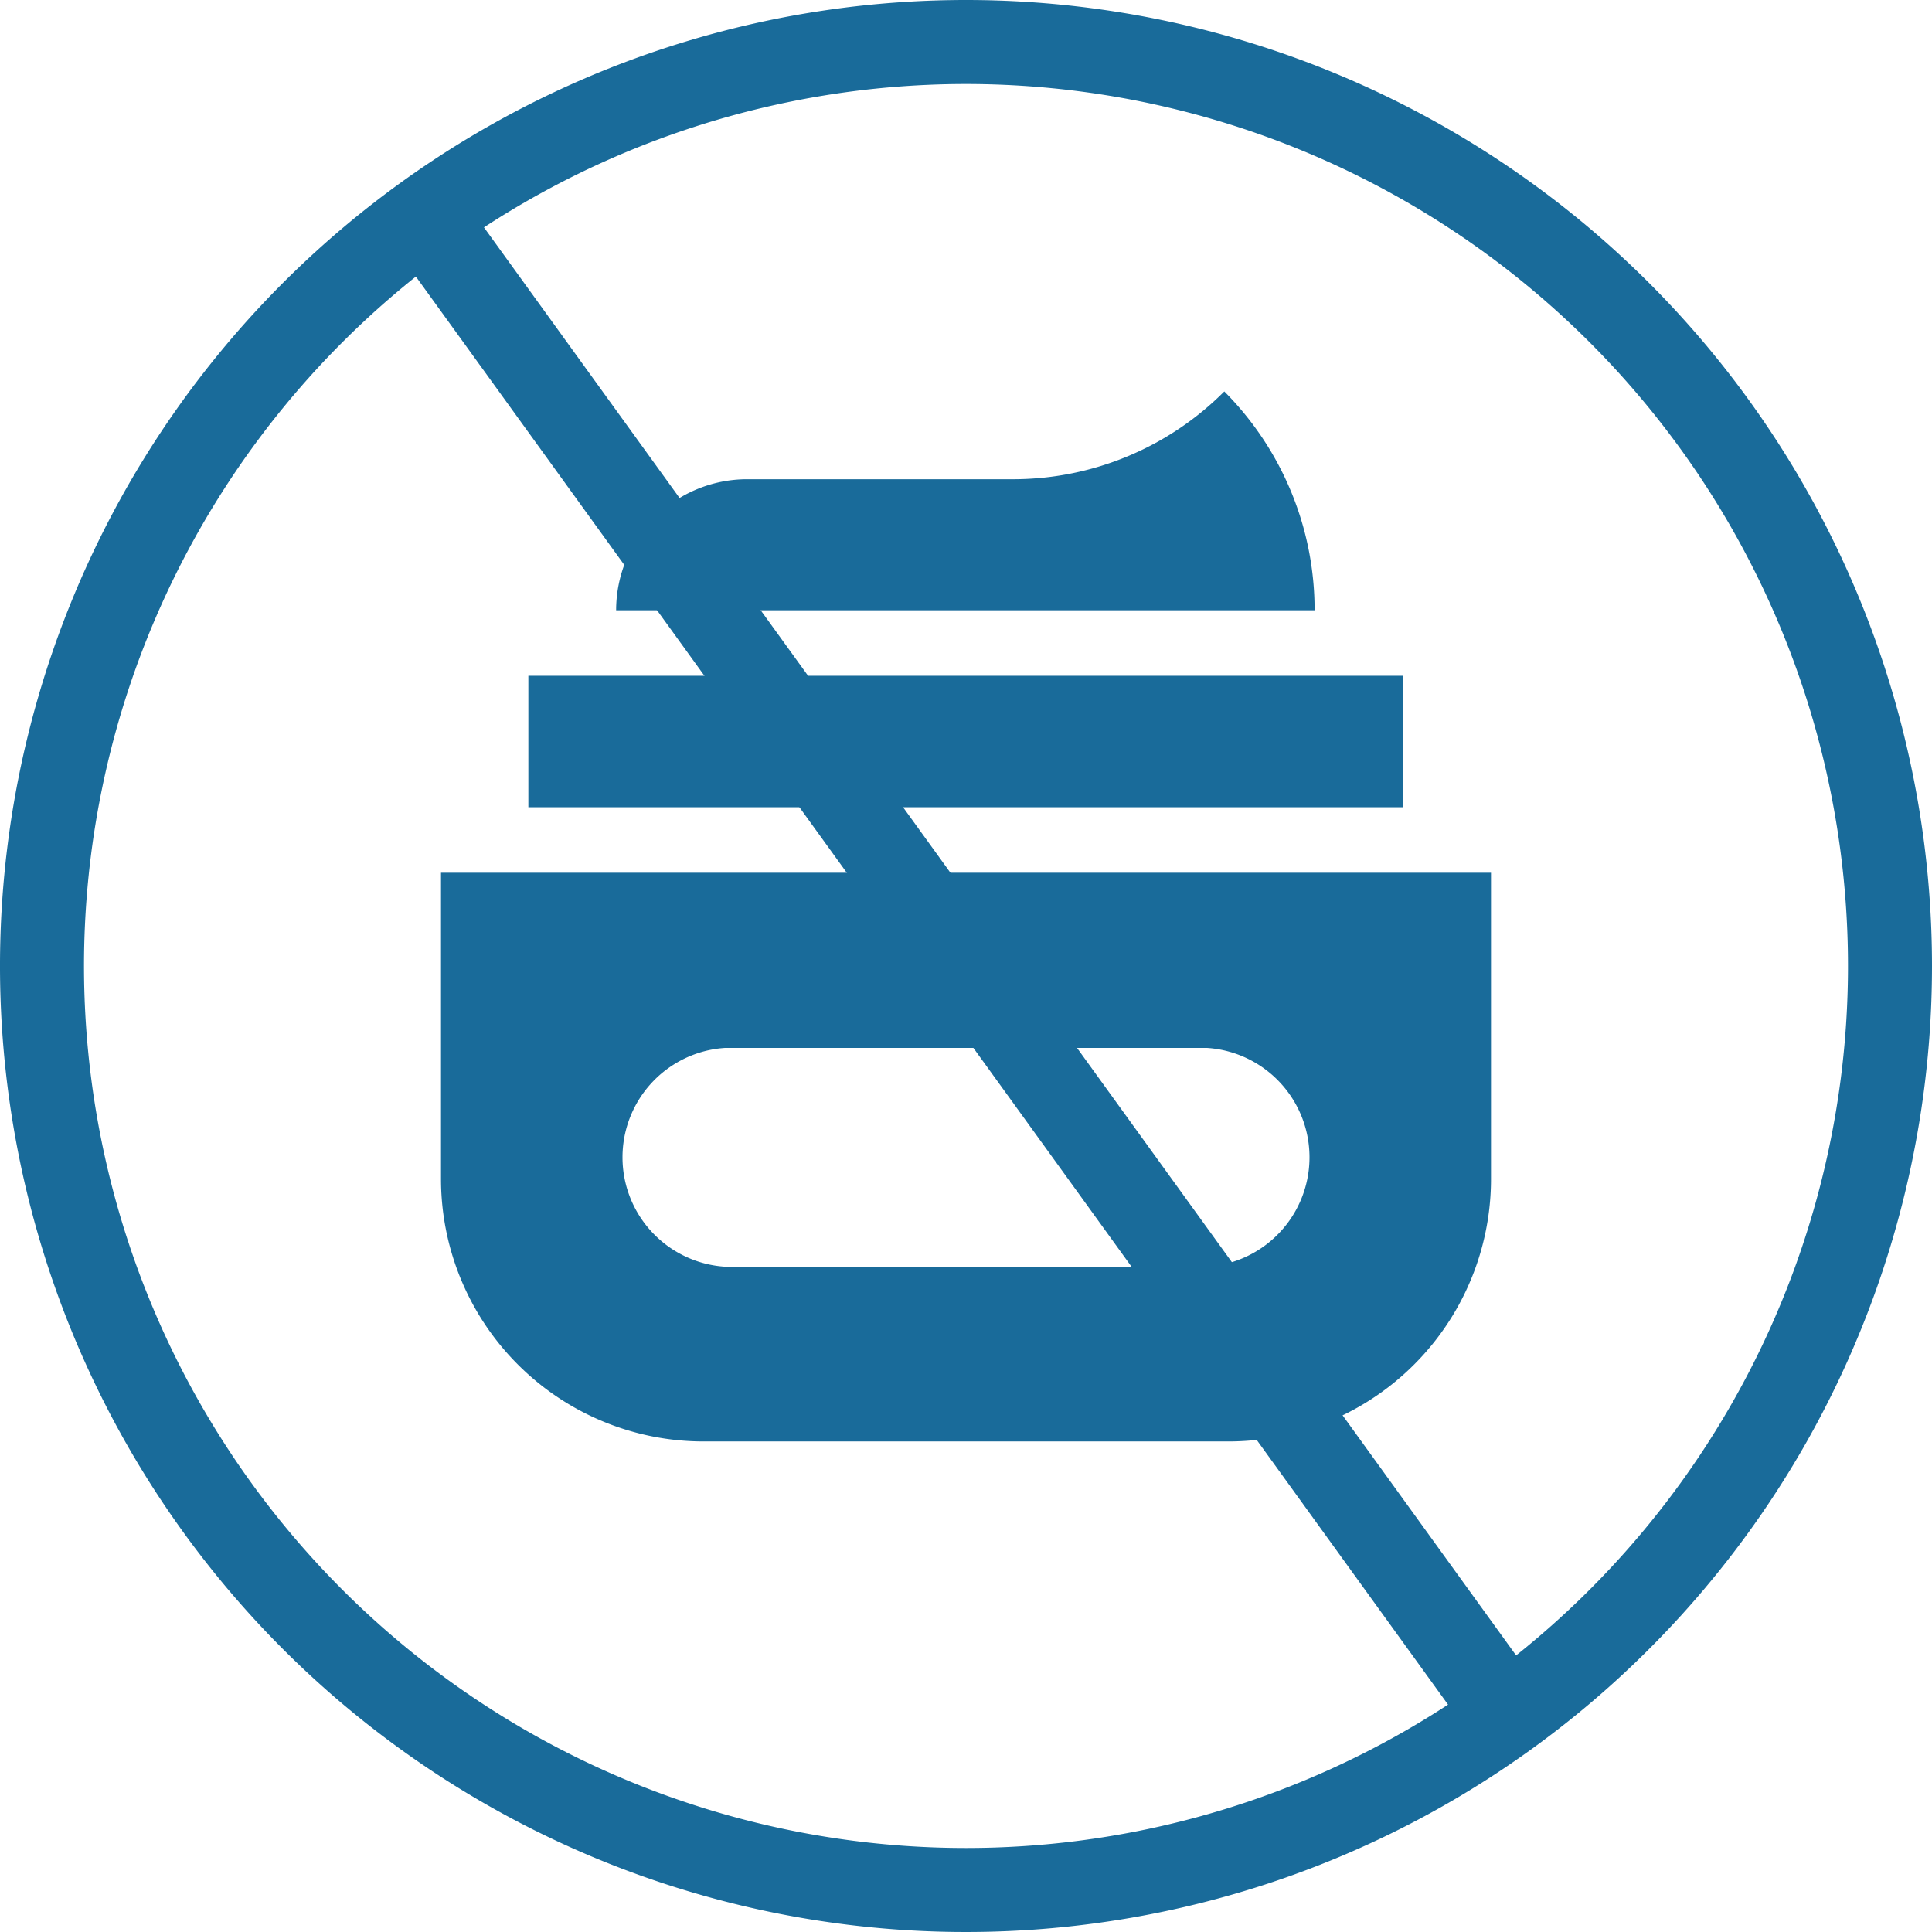
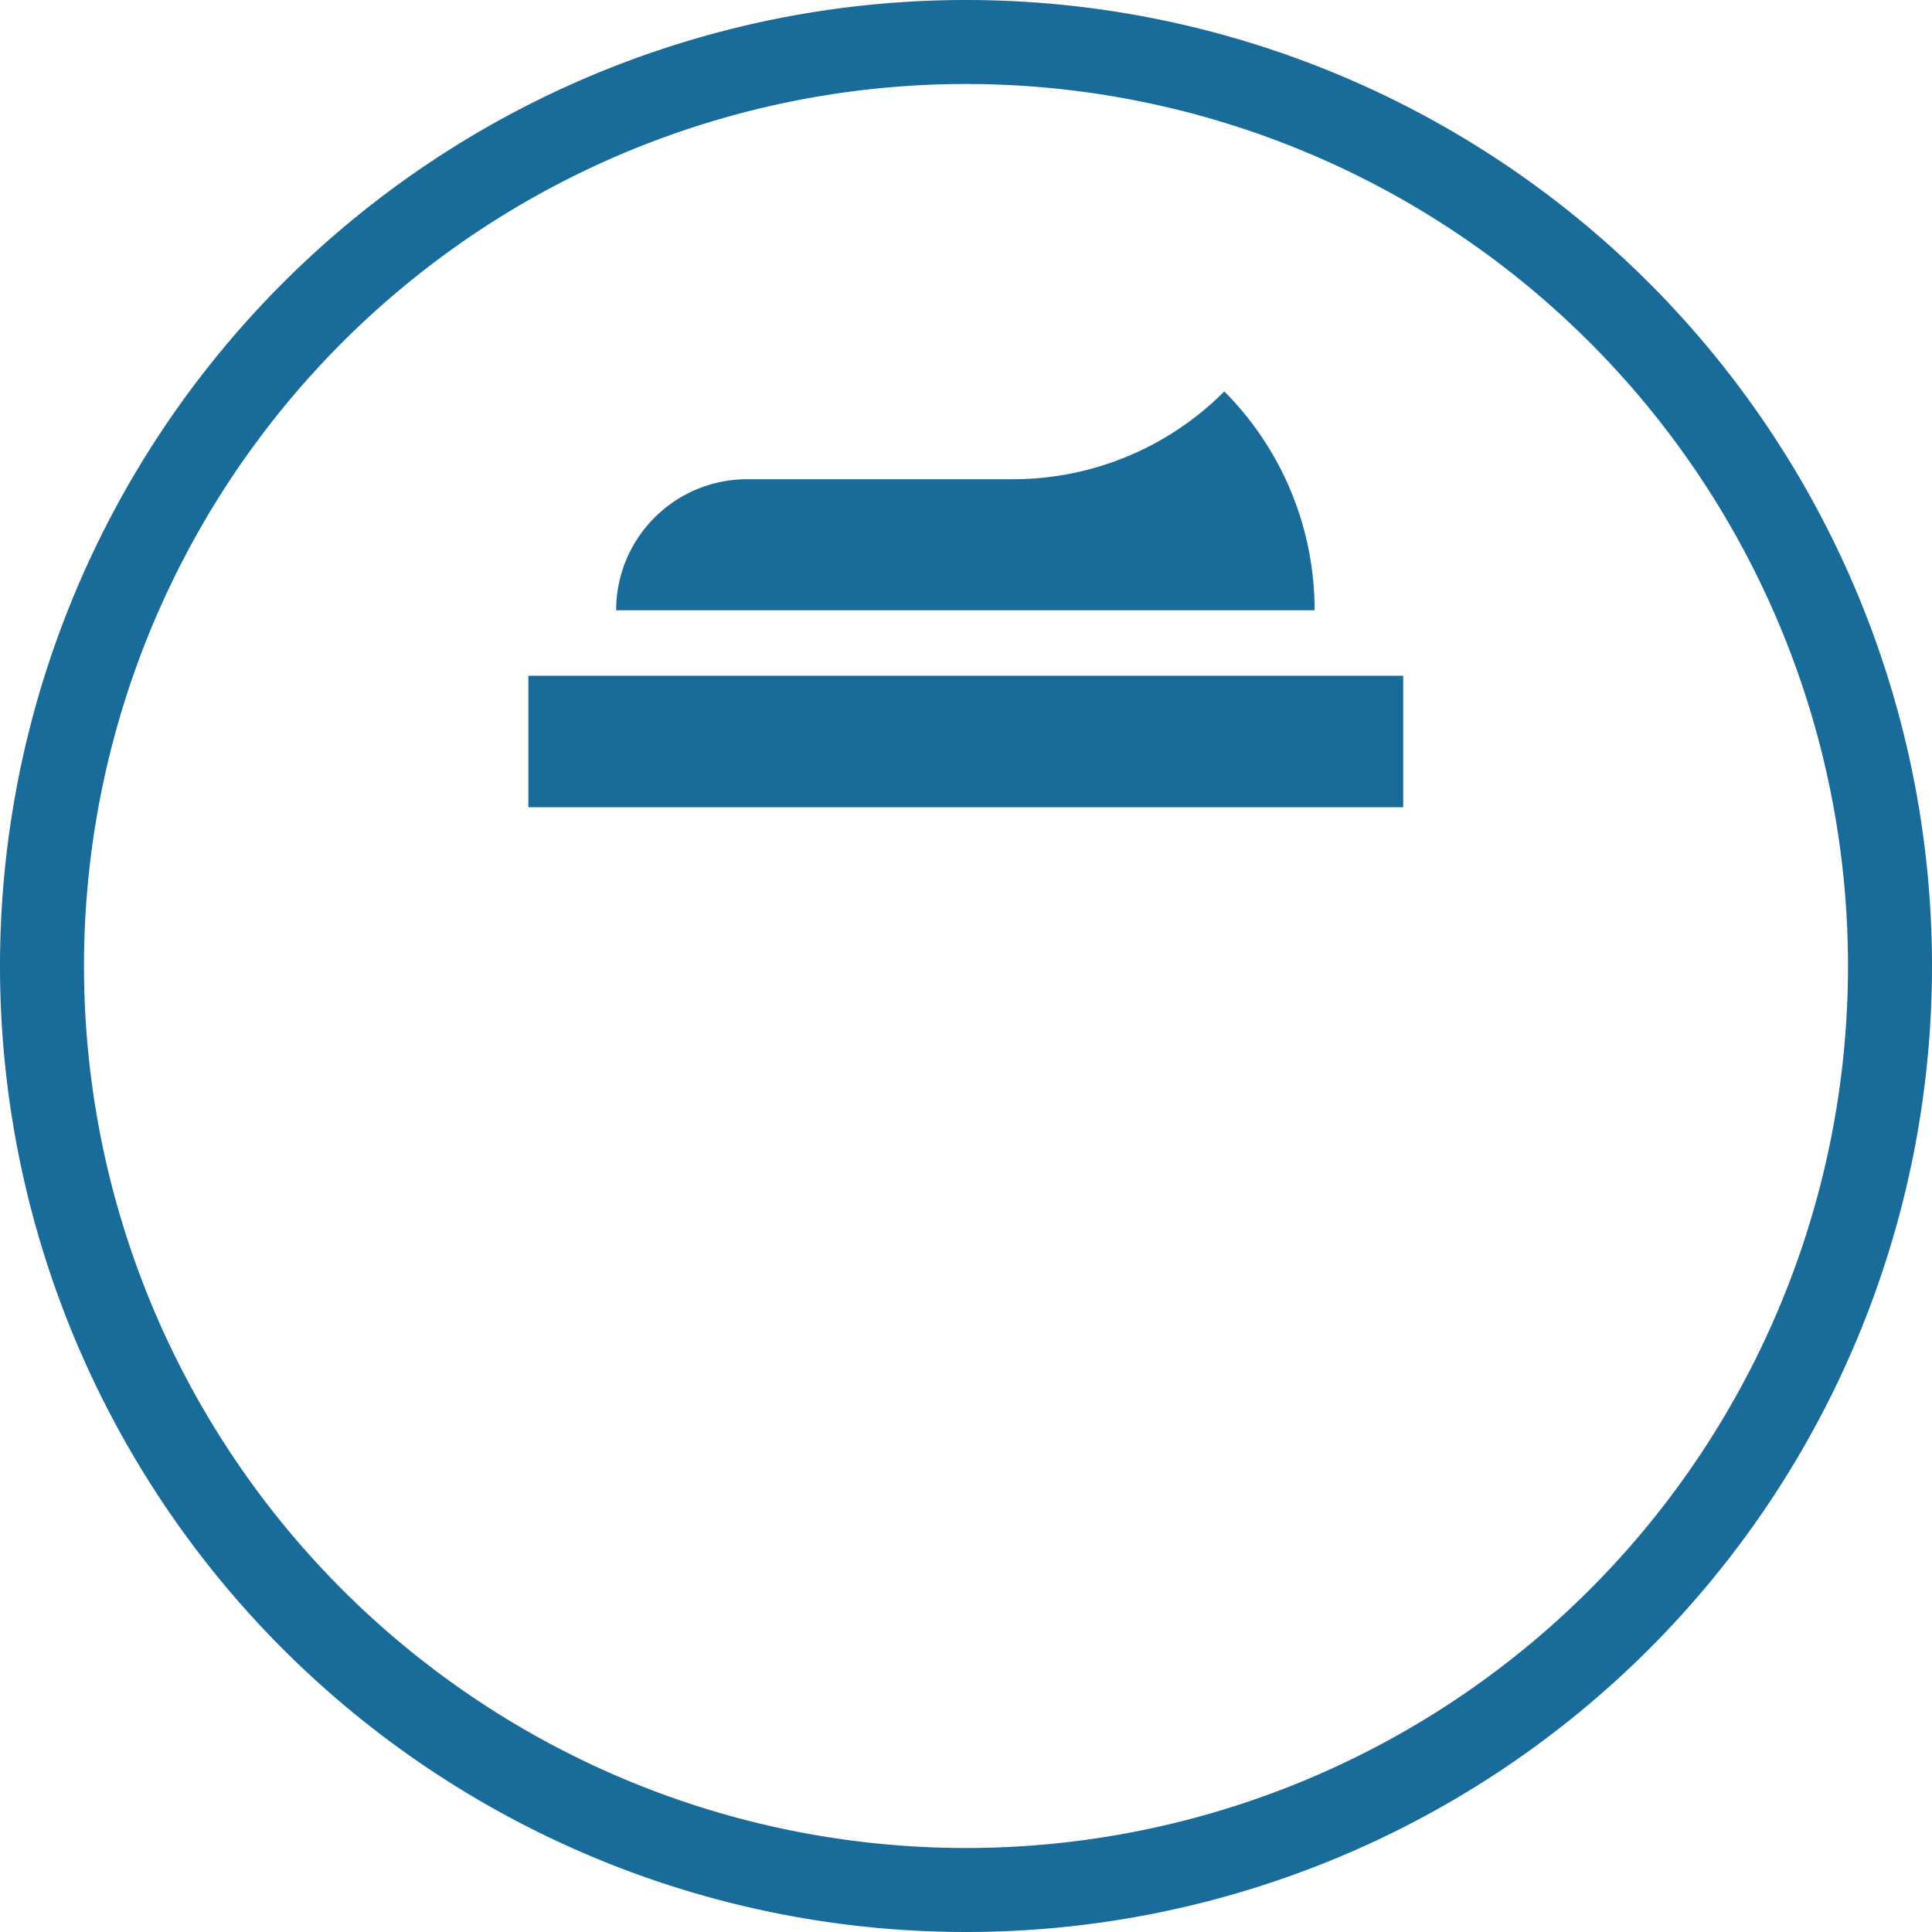
<svg xmlns="http://www.w3.org/2000/svg" viewBox="0 0 46 46">
  <title>Fichier 9</title>
  <path d="M23,0A23,23,0,1,0,46,23,23,23,0,0,0,23,0Zm0,44A21,21,0,1,1,44,23,21,21,0,0,1,23,44Z" style="fill:#196b9a" />
-   <line x1="10.12" y1="5.18" x2="35.88" y2="40.82" style="fill:none;stroke:#196b9a;stroke-miterlimit:10;stroke-width:2px" />
  <path d="M14.67,14.53a3.12,3.12,0,0,1,3.12-3.12h6.36a7.1,7.1,0,0,0,5-2.09,7.37,7.37,0,0,1,2.15,5.21Z" style="fill:#196b9a" />
  <rect x="12.58" y="16.09" width="20.83" height="3.13" style="fill:#196b9a" />
-   <path d="M10.5,20.78v7.29a6.25,6.25,0,0,0,6.25,6.25h12.5a6.25,6.25,0,0,0,6.25-6.25V20.78Zm18.23,9.38H17.27a2.61,2.61,0,0,1,0-5.21H28.73a2.61,2.61,0,0,1,0,5.21Z" style="fill:#196b9a" />
</svg>